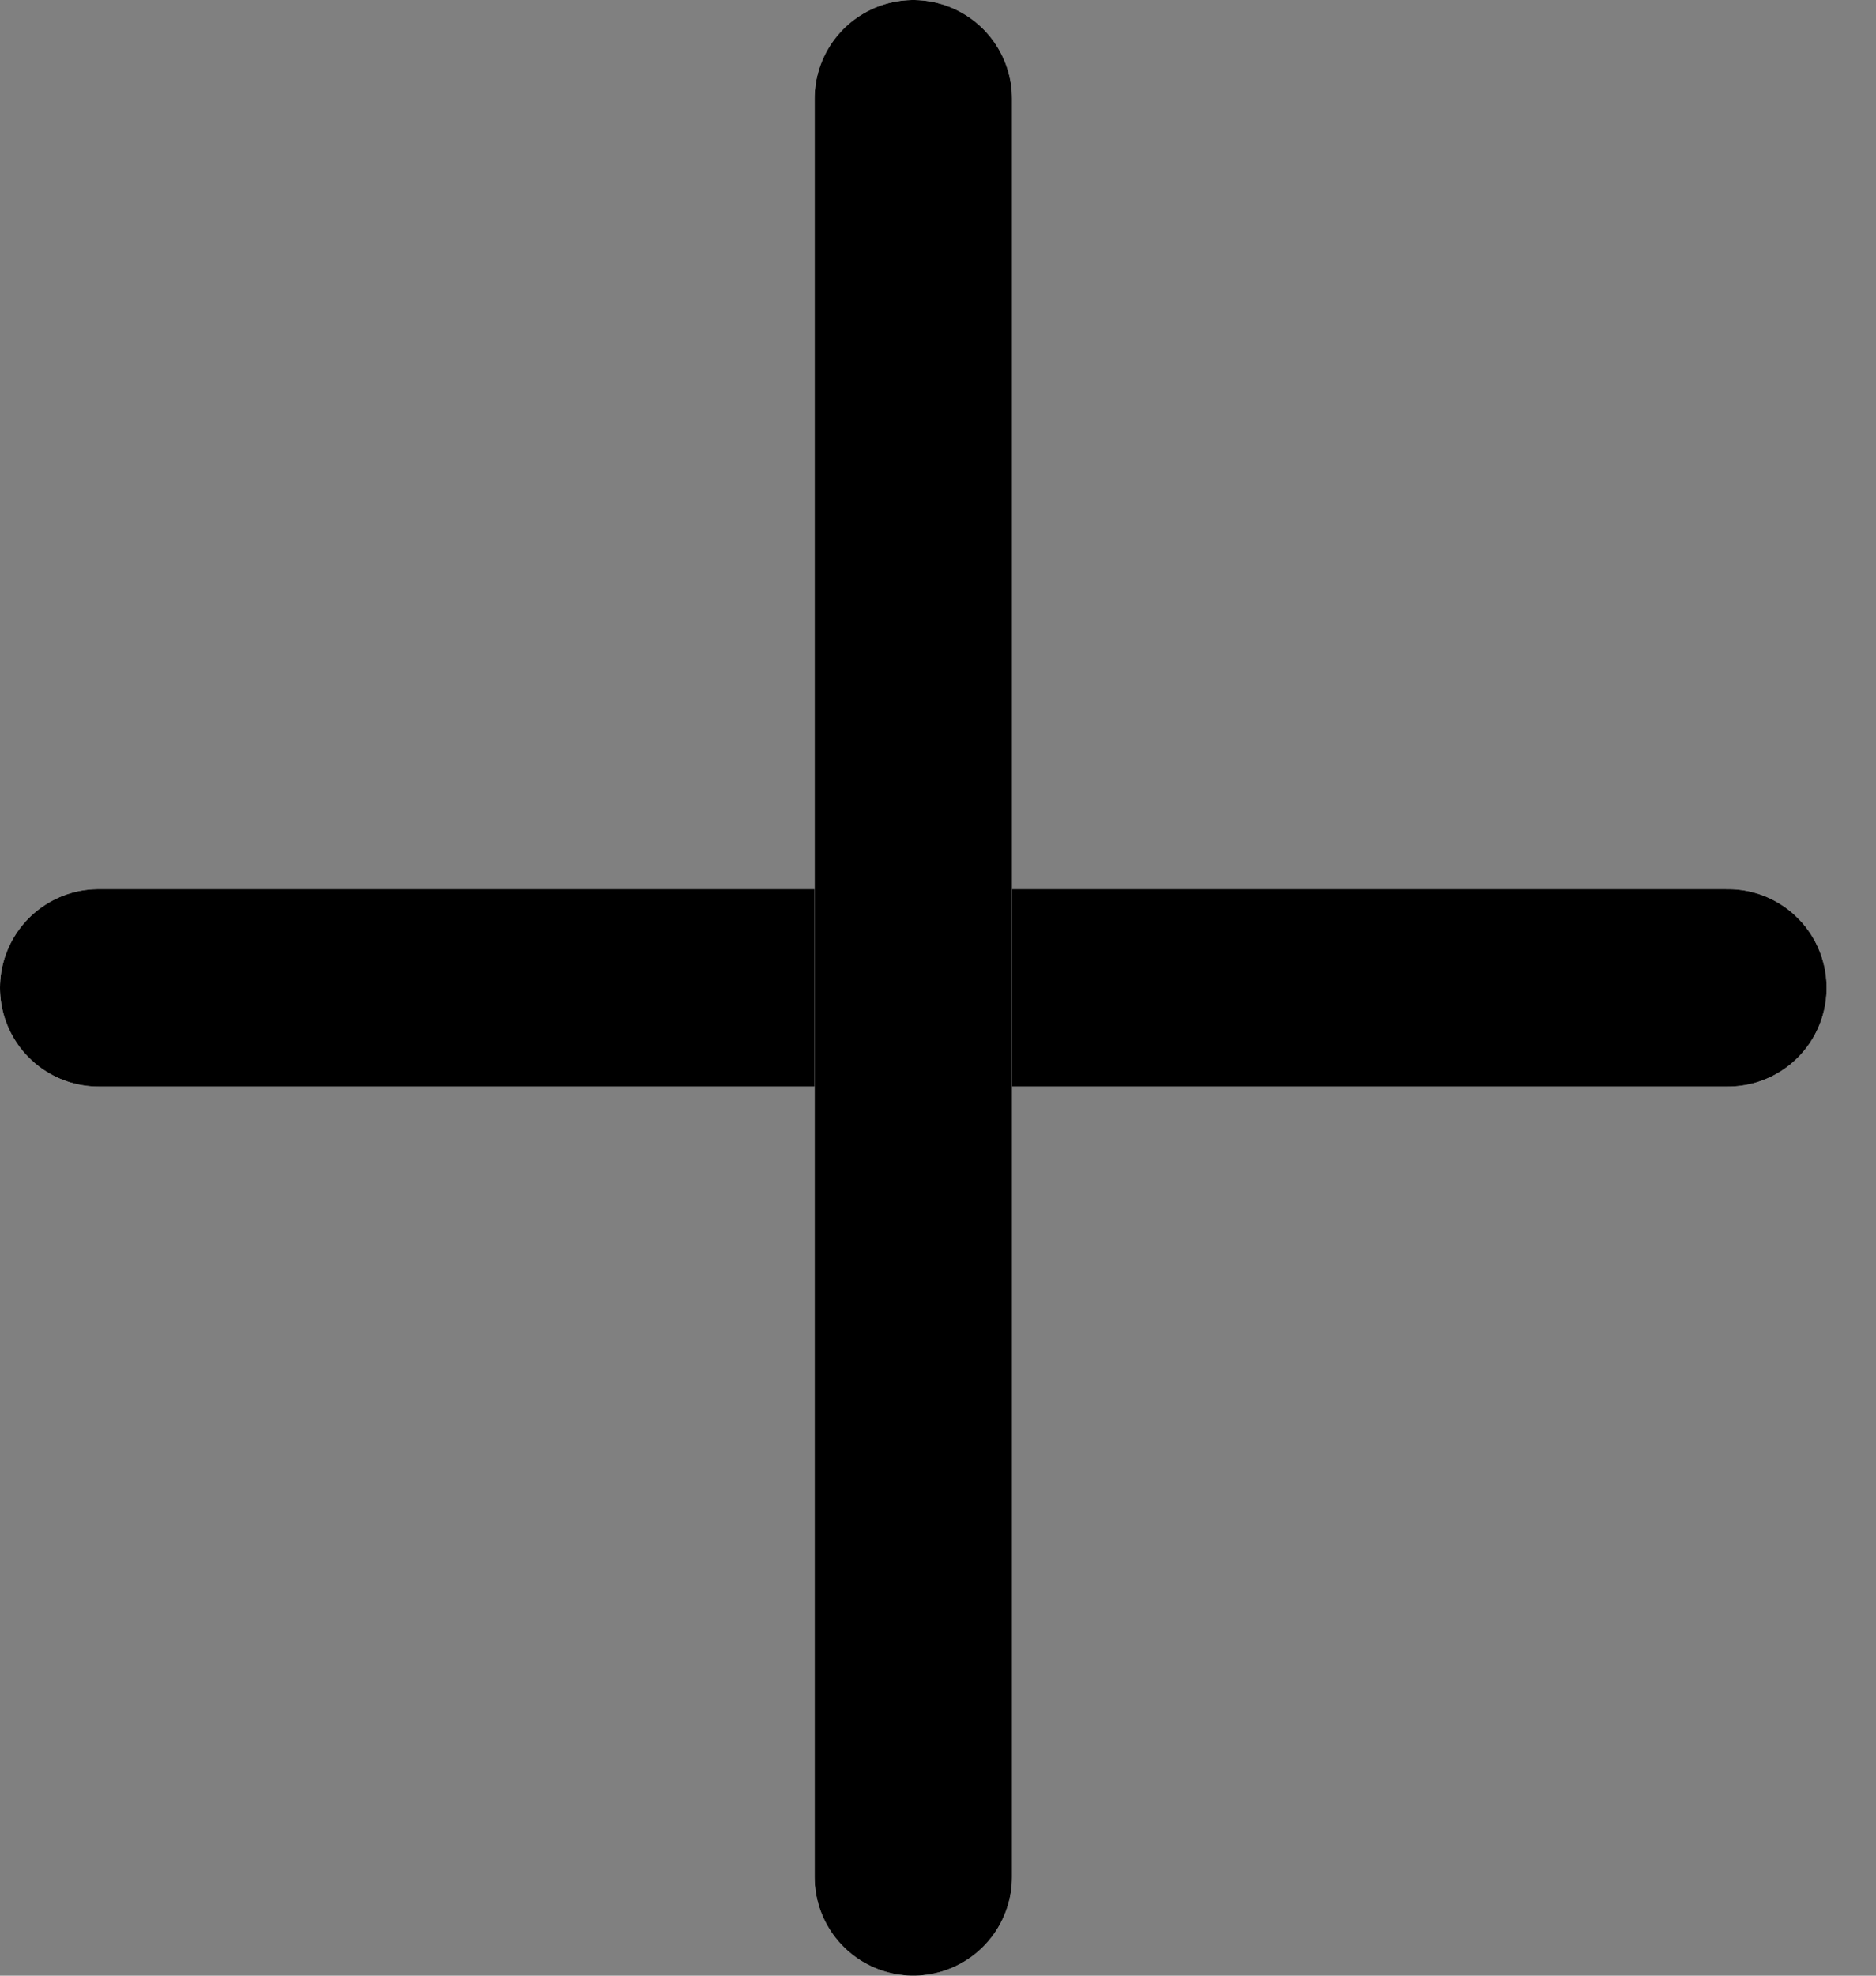
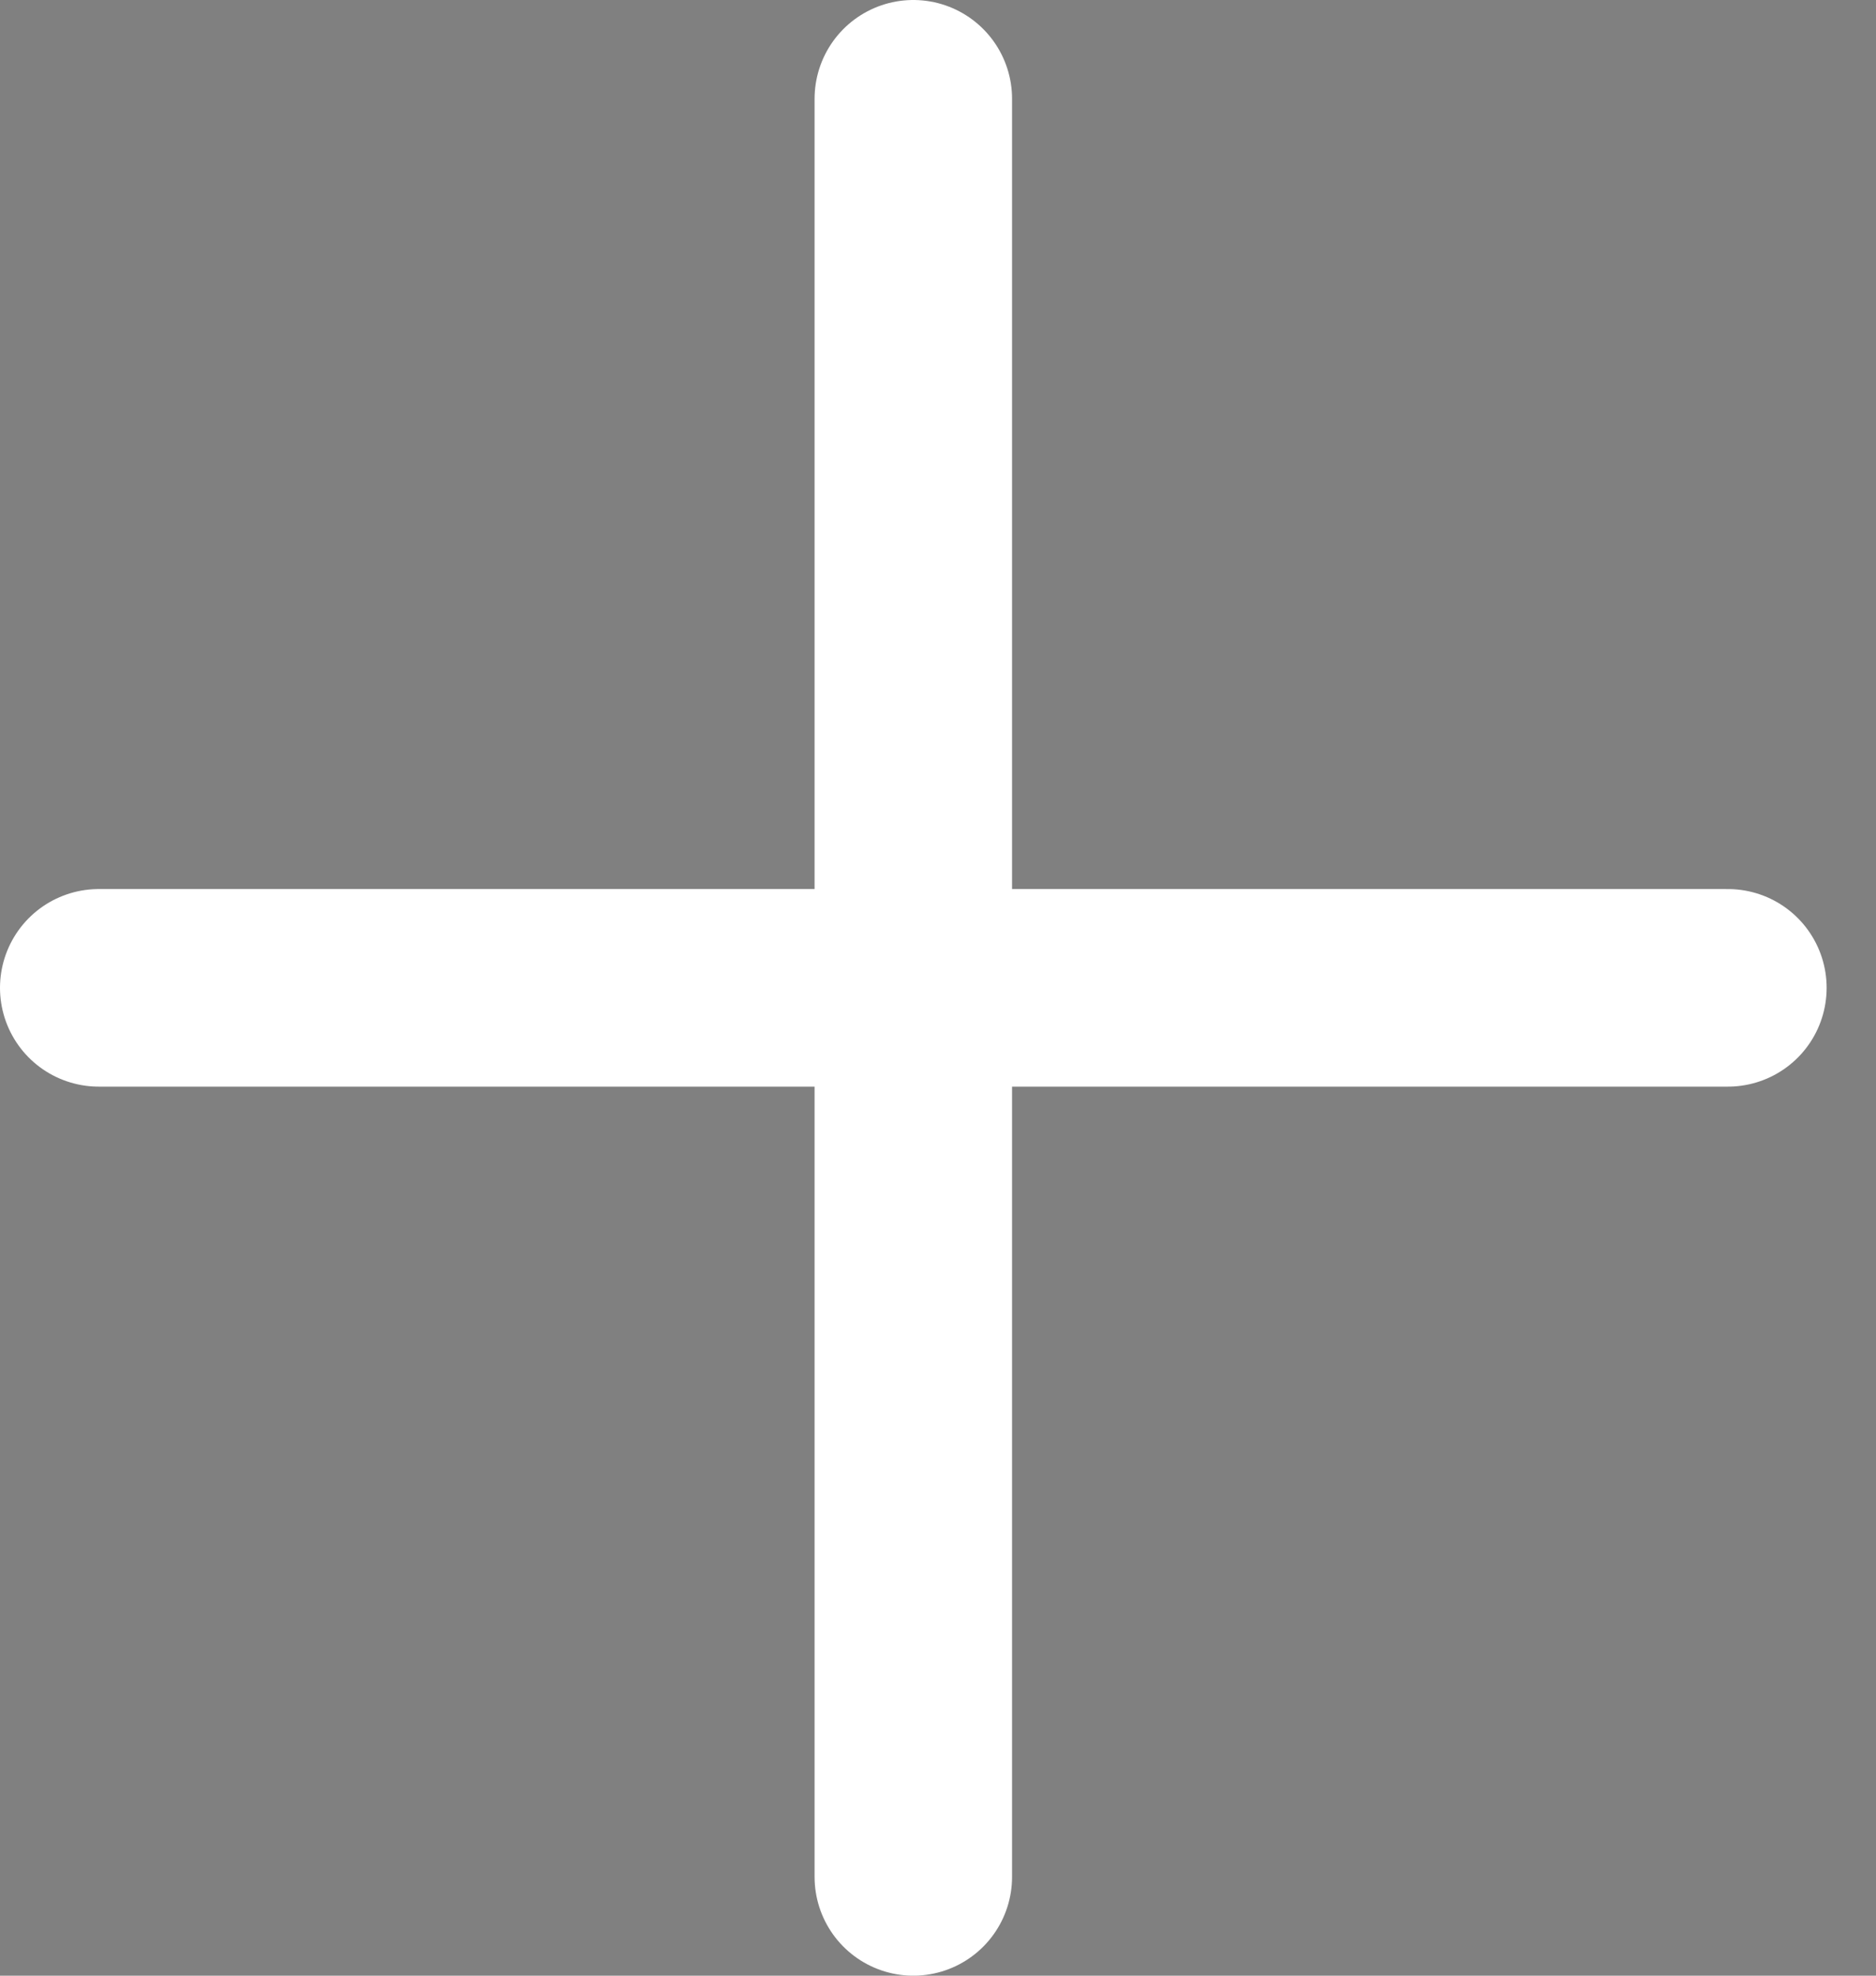
<svg xmlns="http://www.w3.org/2000/svg" width="19" height="20" viewBox="0 0 19 20" fill="none">
  <rect x="0" y="0" width="19" height="20" fill="#808080" stroke="none" />
  <path d="M1 10H17.5" stroke="white" stroke-width="2" stroke-linecap="round" />
-   <path d="M1 10H17.5" stroke="black" stroke-width="2" stroke-linecap="round" />
  <path d="M9.25 19L9.25 1" stroke="white" stroke-width="2" stroke-linecap="round" />
-   <path d="M9.25 19L9.25 1" stroke="black" stroke-width="2" stroke-linecap="round" />
</svg>